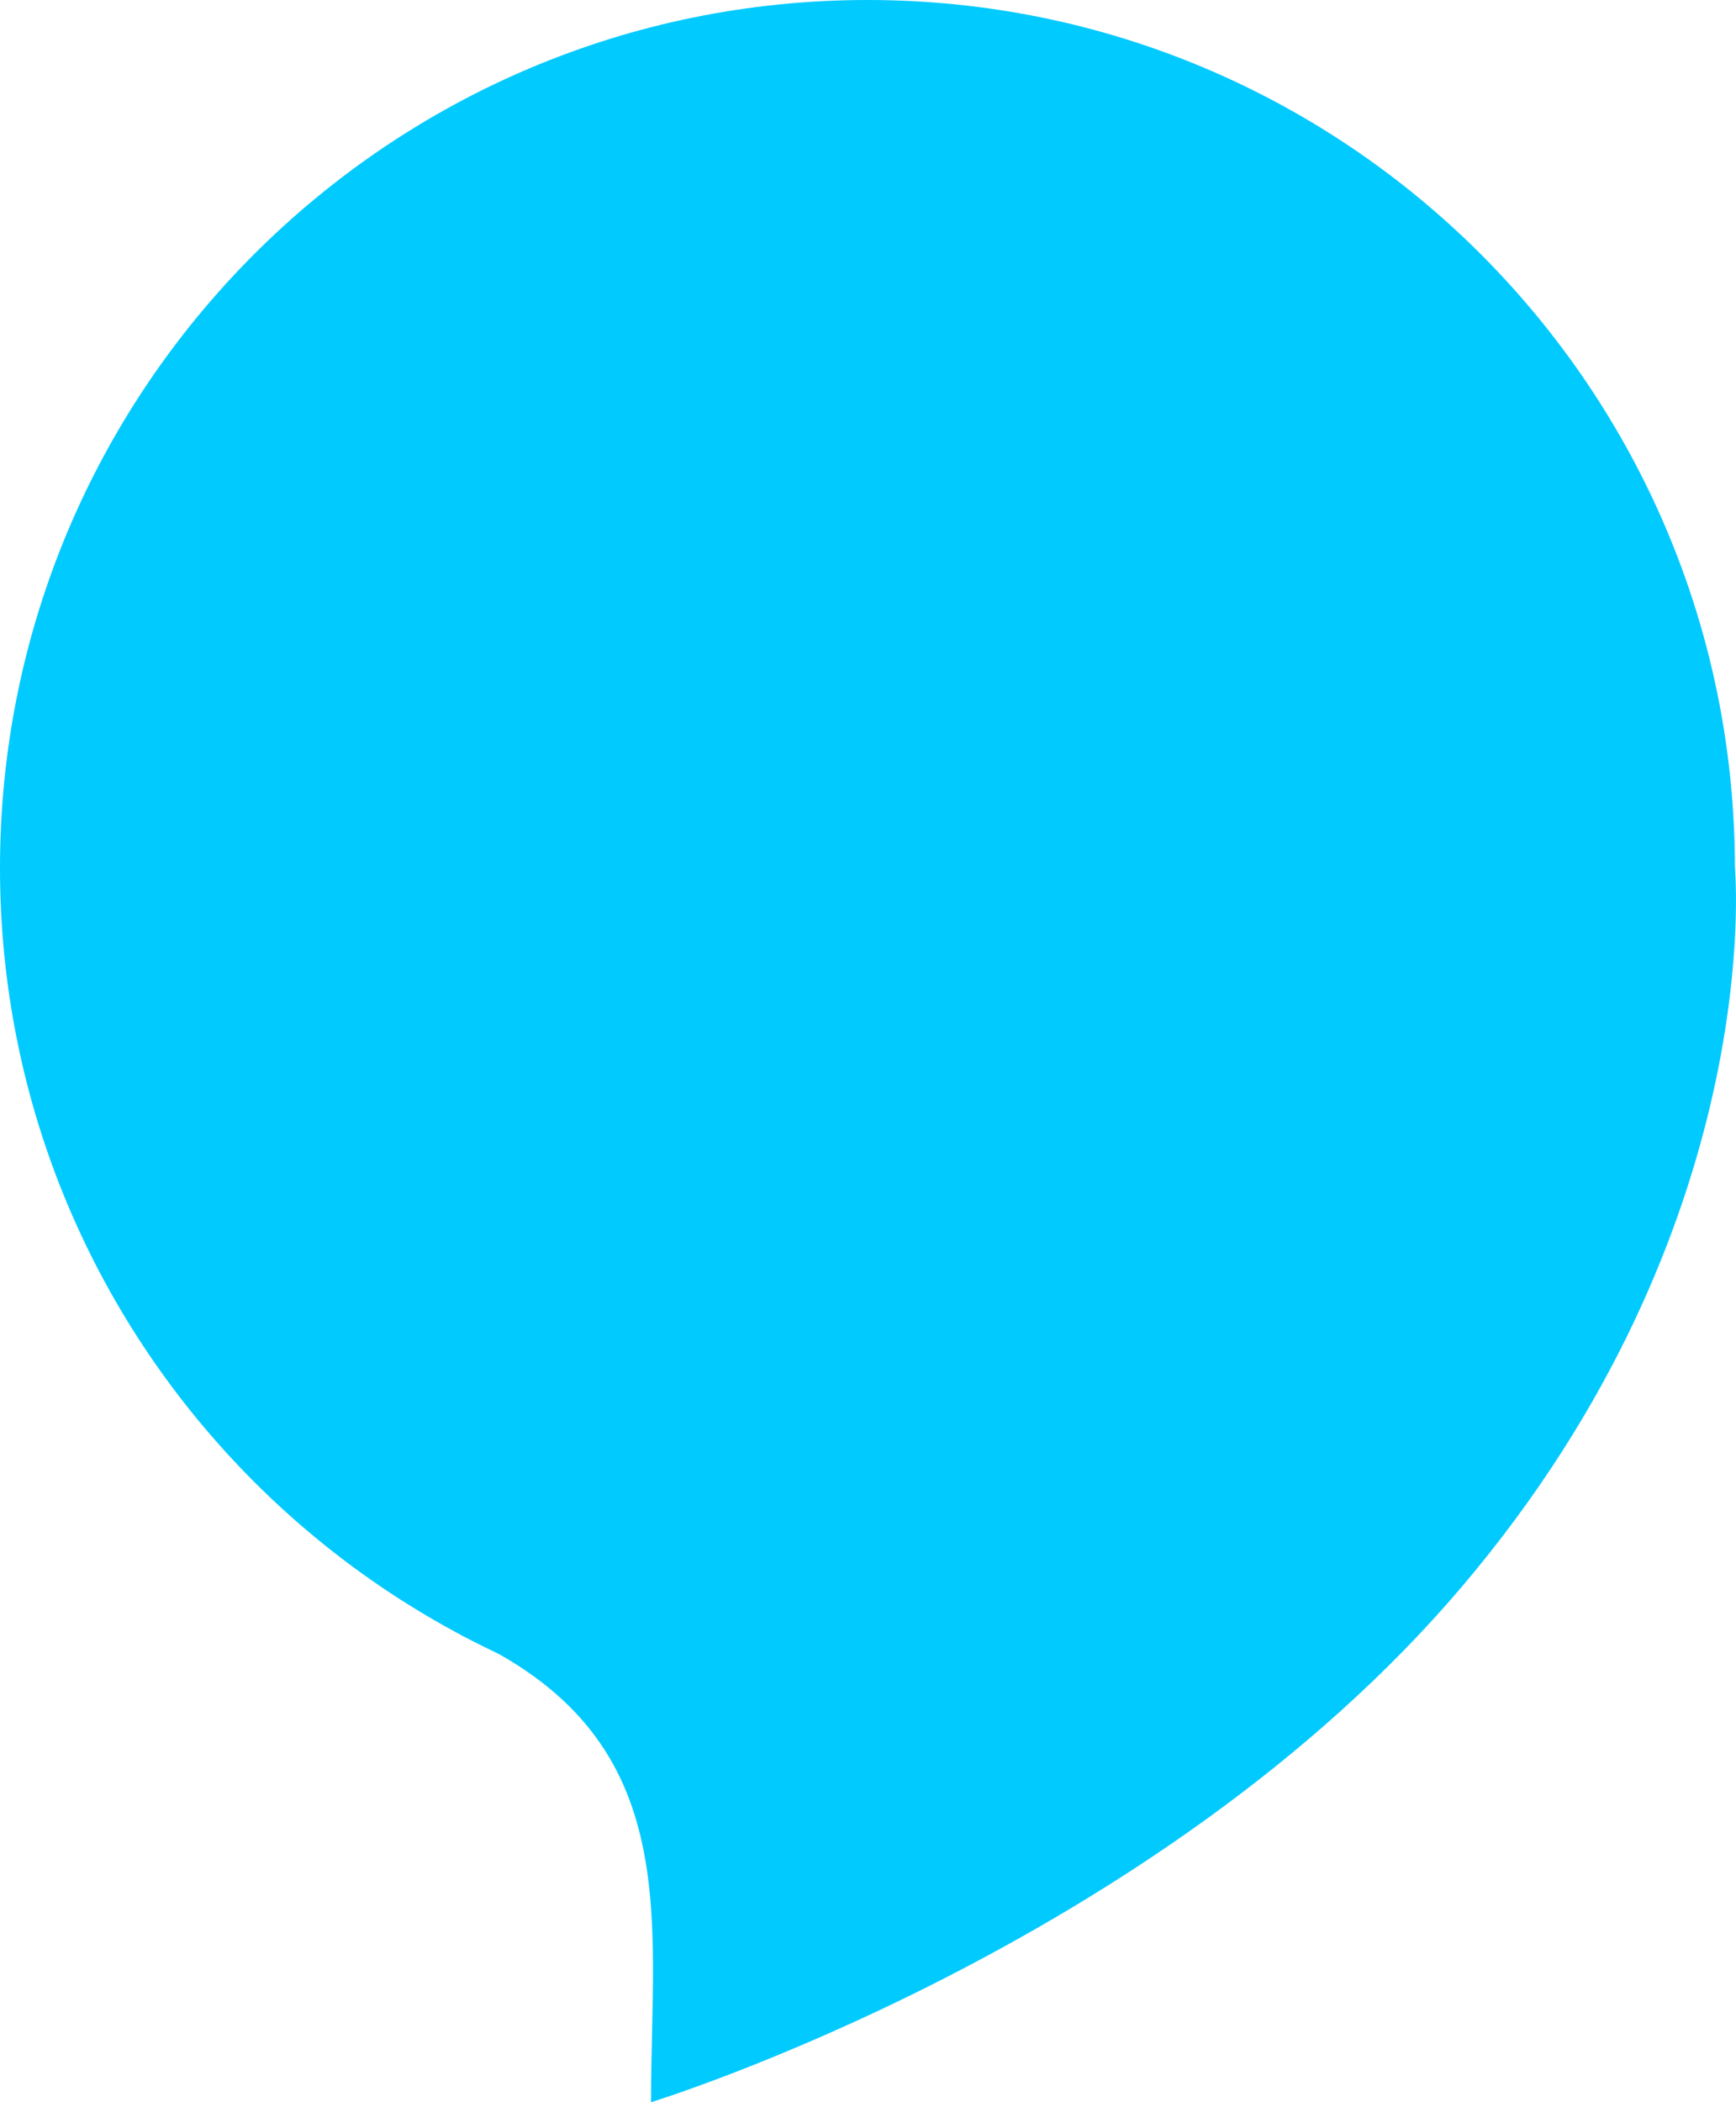
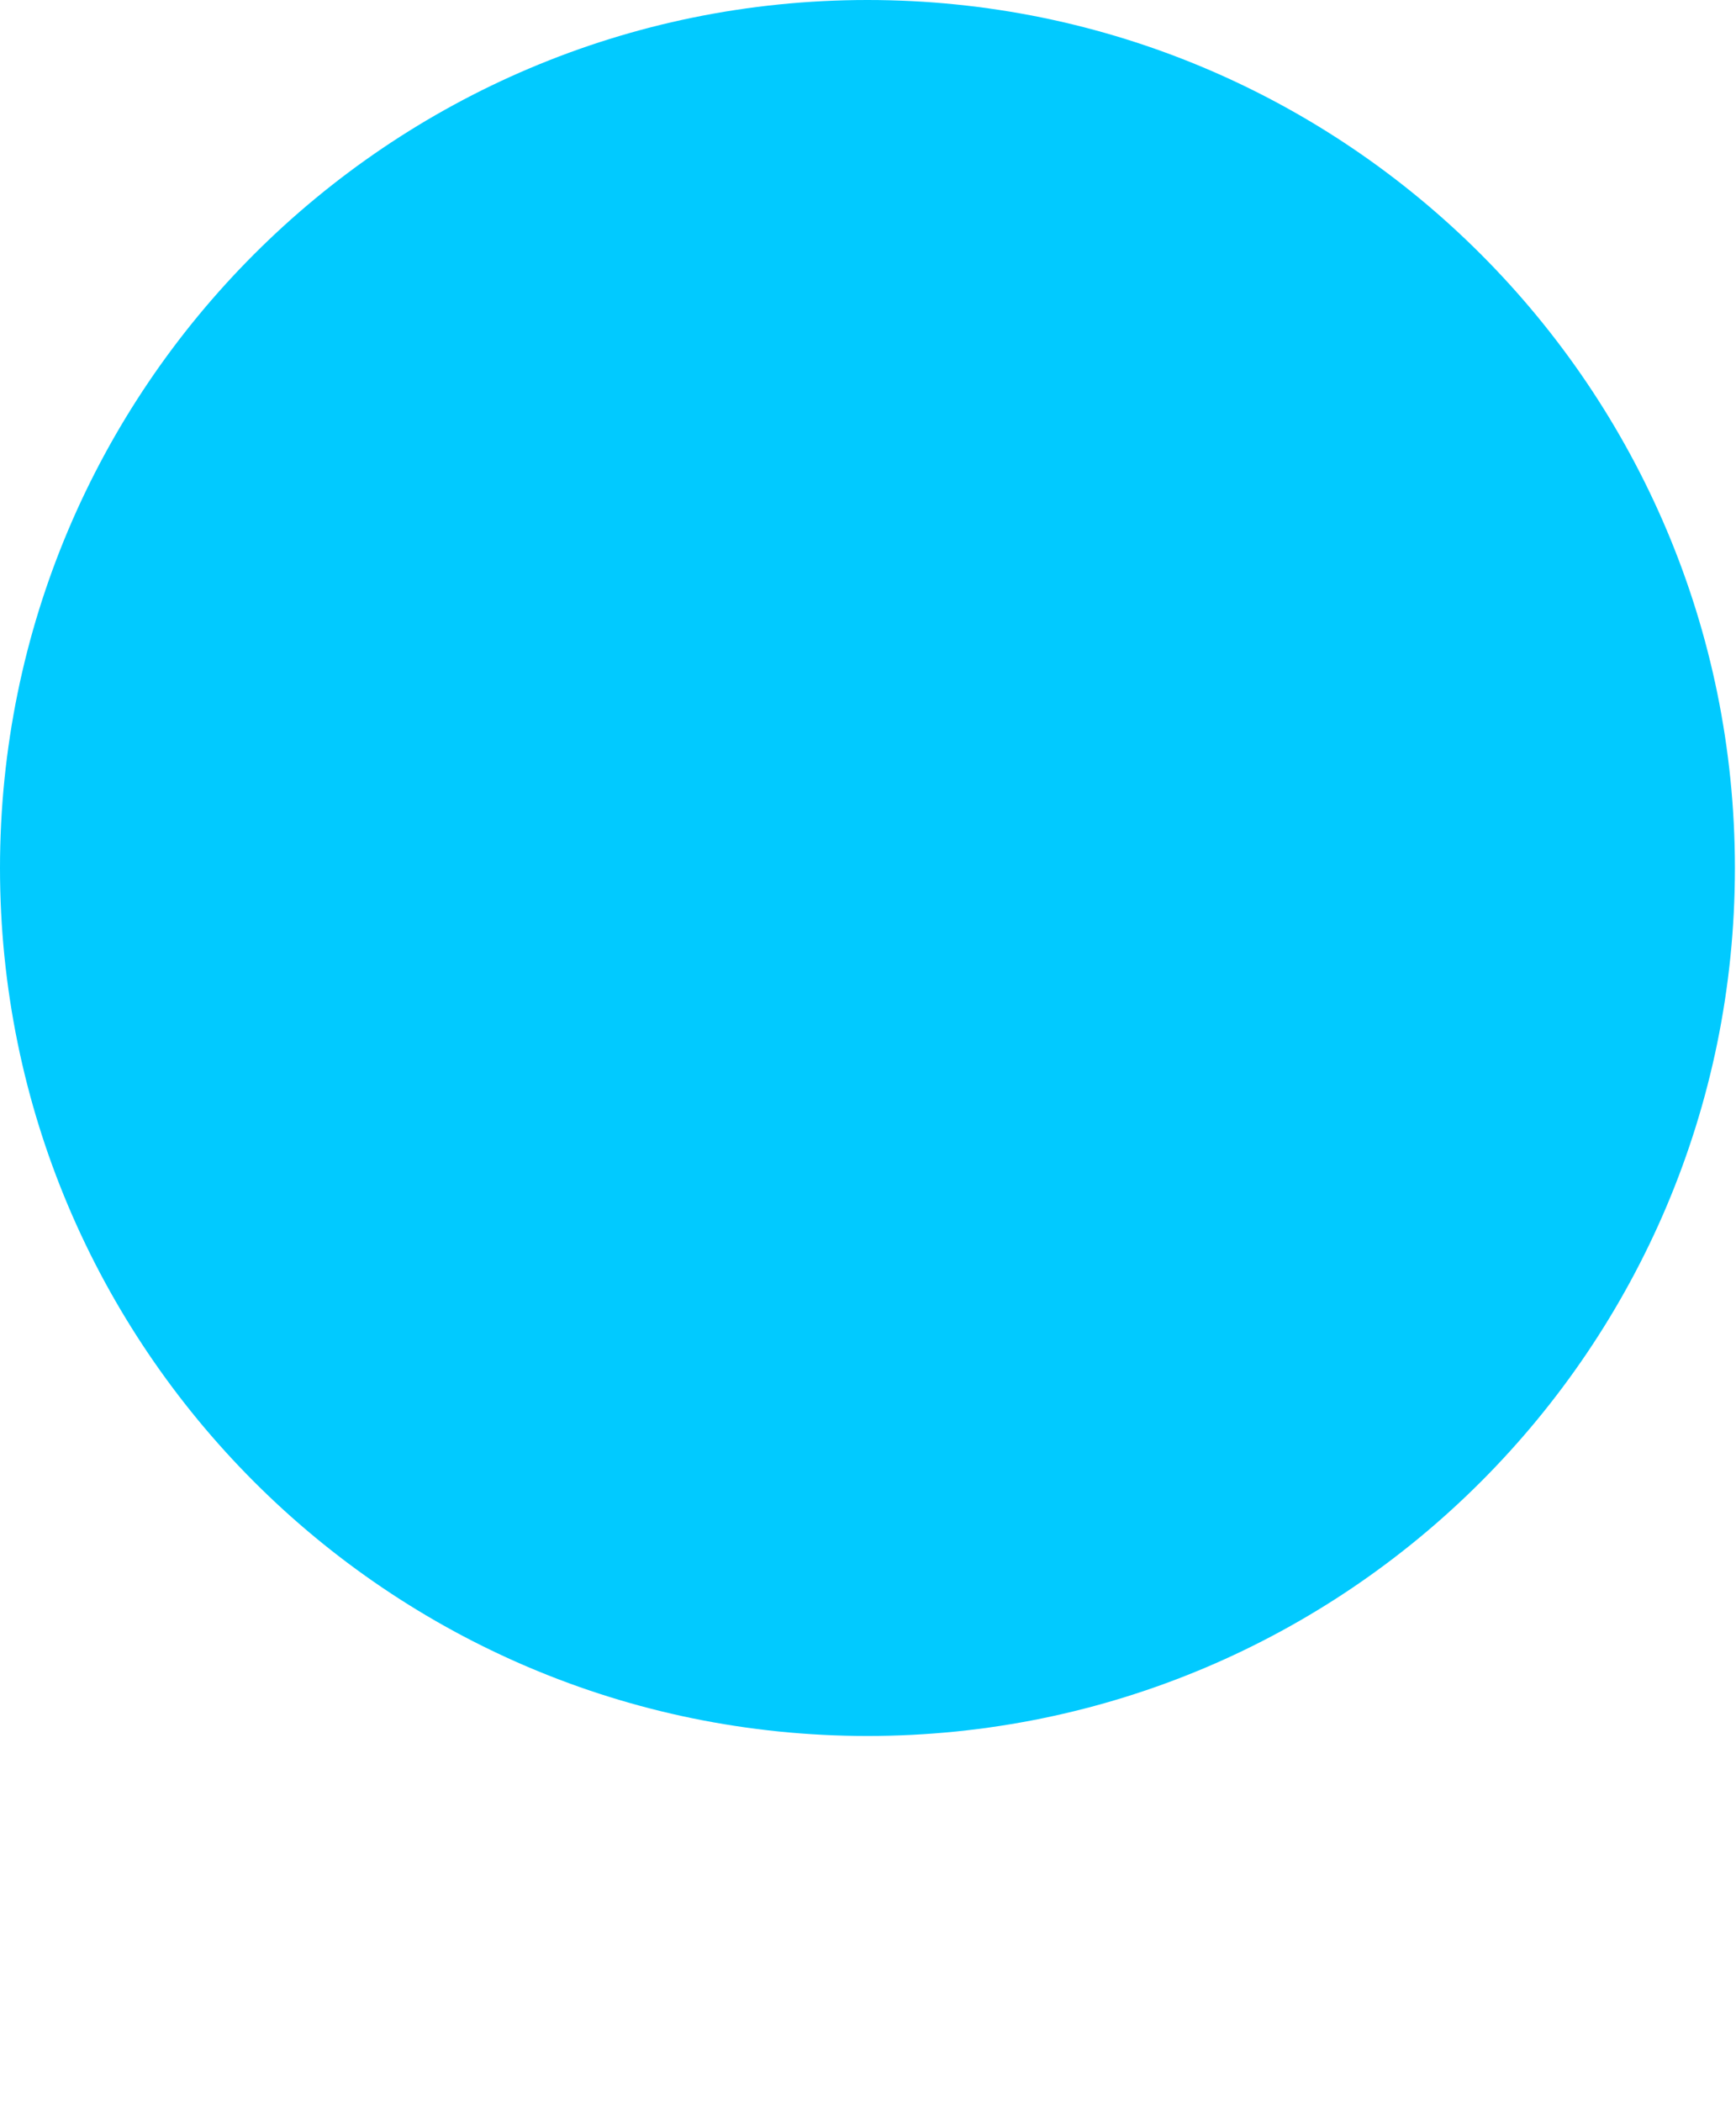
<svg xmlns="http://www.w3.org/2000/svg" width="19" height="23" viewBox="0 0 19 23" fill="none">
  <path d="M18.988 9.497C18.988 14.742 14.738 18.993 9.494 18.993C4.251 18.993 0 14.742 0 9.497C0 4.252 4.251 0 9.494 0C14.738 0 18.988 4.252 18.988 9.497Z" fill="#01CAFF" />
-   <path d="M7.125 11.828L18.988 9.497C18.988 9.497 19.354 13.407 16.003 17.356C12.652 21.305 7.125 23 7.125 23C7.125 20.95 7.511 18.993 5.046 17.888C3.255 16.354 7.125 14.141 7.125 11.828Z" fill="#01CAFF" />
</svg>